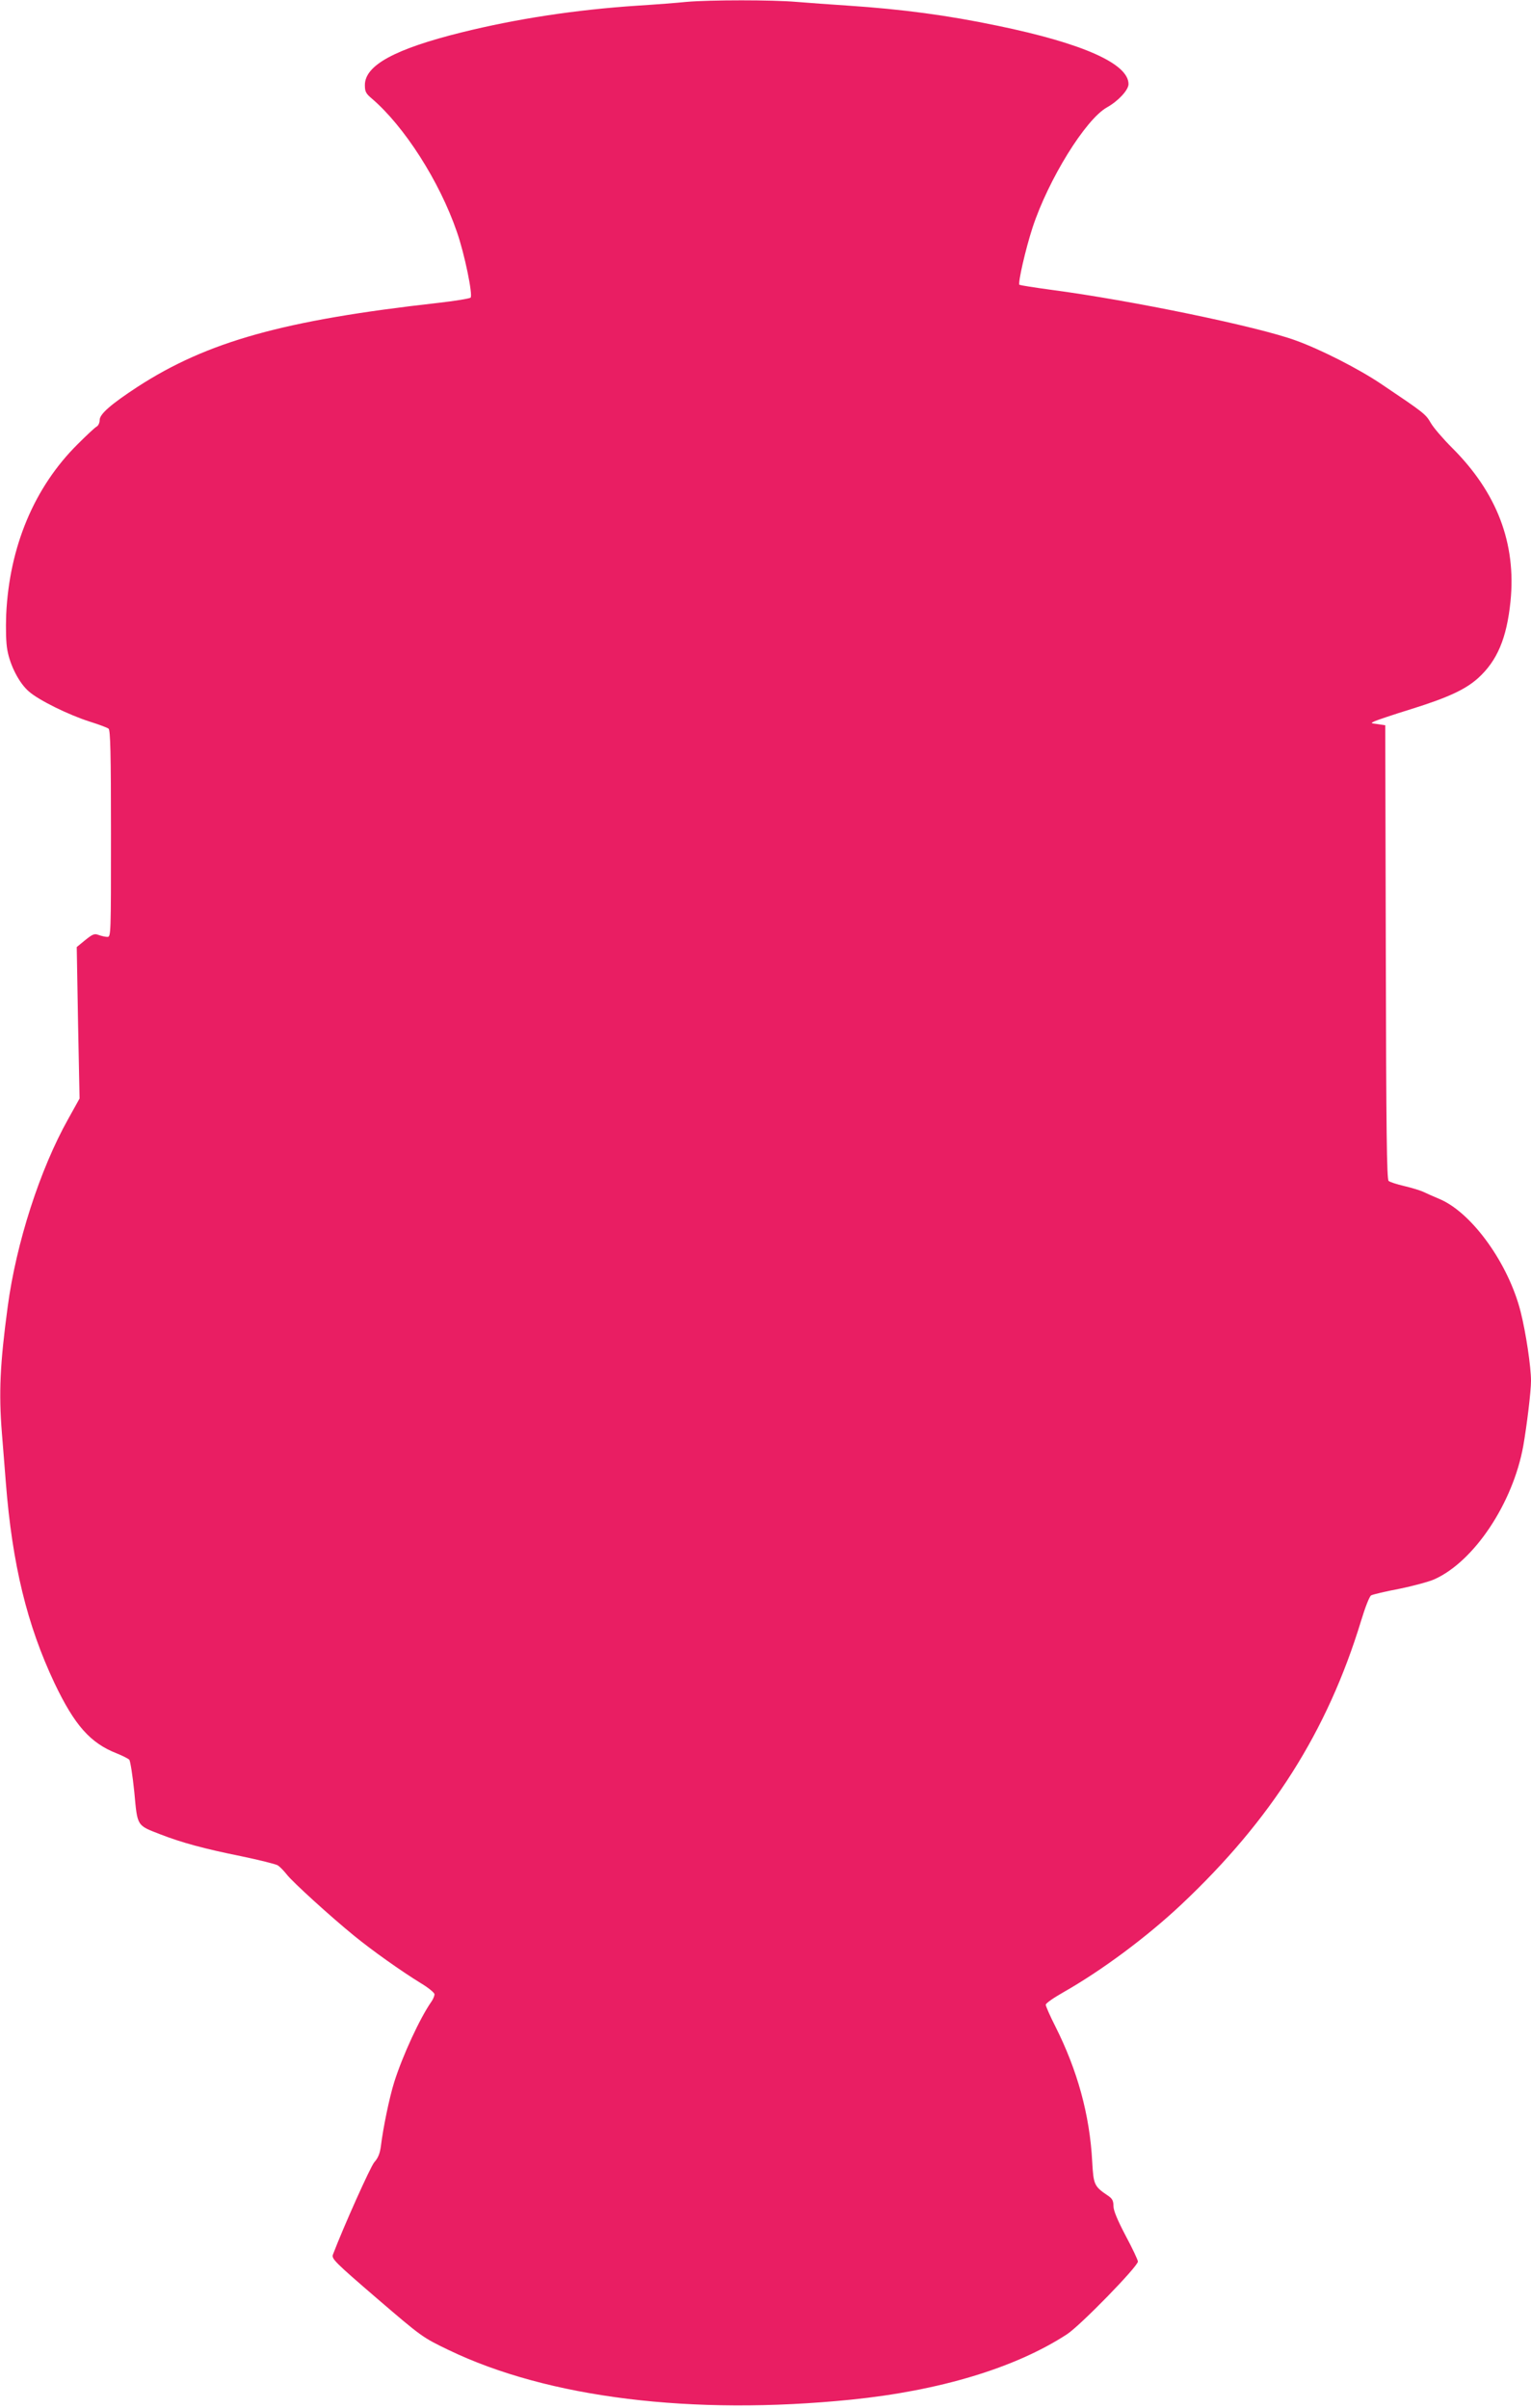
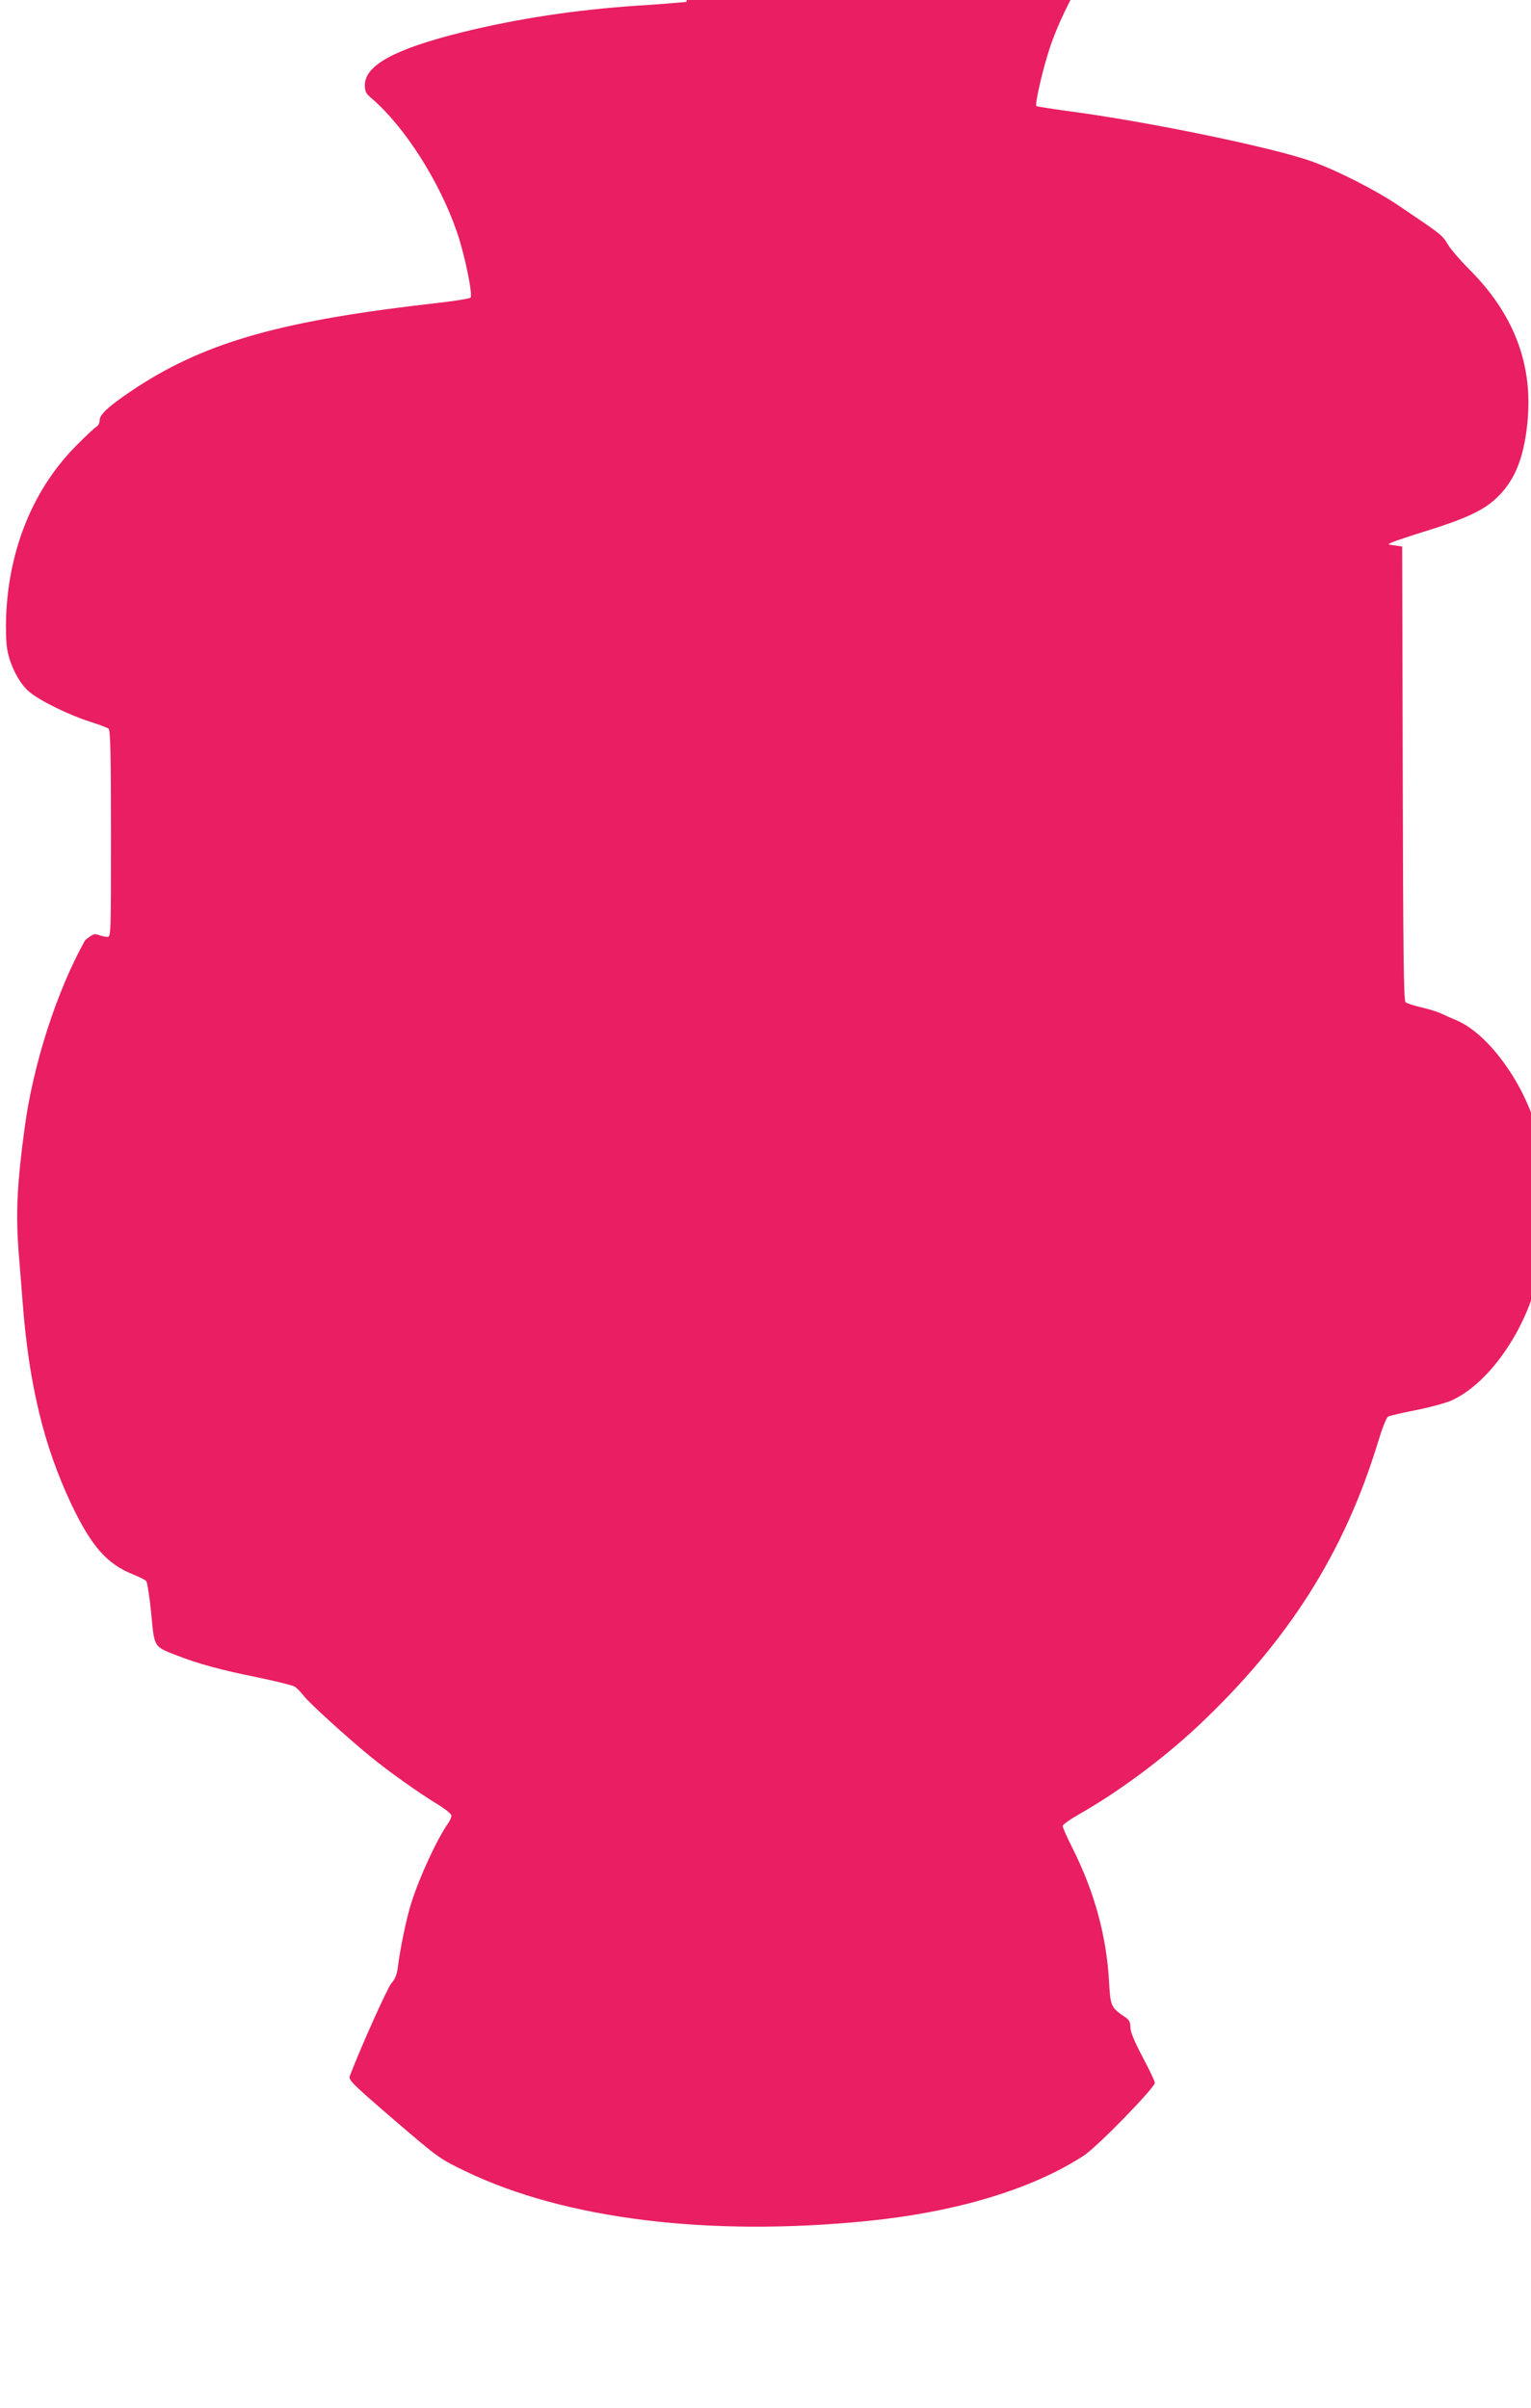
<svg xmlns="http://www.w3.org/2000/svg" version="1.0" width="814pt" height="1280pt" viewBox="0 0 814 1280" preserveAspectRatio="xMidYMid meet">
  <g transform="translate(0,1280) scale(0.1,-0.1)" fill="#e91e63" stroke="none">
-     <path d="M3650 12790 c-47 -5 -164 -14 -260 -20 -332 -22 -644 -70 -935 -142 -355 -88 -515 -175 -515 -280 0 -35 5 -45 37 -72 172 -147 359 -438 452 -708 41 -117 86 -337 73 -350 -5 -5 -84 -18 -173 -28 -820 -92 -1226 -205 -1599 -447 -139 -91 -200 -144 -200 -175 0 -15 -7 -31 -17 -36 -9 -5 -54 -47 -100 -93 -231 -229 -363 -545 -380 -904 -3 -80 -1 -153 6 -190 15 -84 64 -177 114 -220 53 -47 212 -125 325 -161 48 -15 93 -32 99 -37 10 -7 13 -131 13 -558 0 -536 0 -549 -19 -549 -11 0 -32 5 -46 10 -23 9 -32 5 -72 -27 l-45 -37 7 -403 8 -402 -60 -108 c-151 -269 -277 -661 -322 -998 -41 -304 -48 -458 -31 -672 6 -71 15 -189 21 -263 34 -435 113 -758 259 -1067 107 -224 190 -318 331 -373 30 -12 59 -27 66 -33 6 -7 18 -84 27 -172 17 -184 12 -176 138 -225 116 -45 235 -77 428 -116 96 -20 185 -42 197 -49 12 -8 33 -30 48 -49 30 -39 230 -221 355 -323 100 -82 256 -192 357 -254 40 -24 73 -51 73 -59 0 -9 -7 -26 -16 -39 -61 -87 -153 -286 -198 -428 -26 -83 -59 -243 -71 -341 -5 -38 -15 -63 -35 -85 -21 -25 -162 -339 -220 -491 -8 -22 10 -40 233 -232 240 -206 243 -208 382 -275 529 -255 1295 -349 2140 -264 473 48 873 169 1147 347 70 45 377 360 378 387 0 8 -29 70 -65 137 -44 84 -65 134 -65 158 0 27 -6 39 -26 53 -77 52 -80 59 -87 183 -13 248 -78 485 -197 721 -28 55 -50 106 -50 113 0 8 42 37 93 66 206 117 444 294 628 467 479 451 776 920 955 1506 22 73 45 132 54 137 9 5 76 21 150 35 74 15 158 38 185 50 212 94 419 405 474 710 19 109 41 289 41 345 0 75 -27 256 -55 367 -64 254 -255 521 -425 597 -36 15 -78 34 -95 42 -16 7 -61 21 -100 30 -38 9 -76 21 -82 27 -10 7 -13 267 -15 1216 l-3 1206 -40 6 c-39 5 -39 5 -15 16 14 6 99 35 190 63 199 62 291 105 358 165 102 92 153 212 173 409 31 308 -72 578 -311 816 -47 47 -98 106 -113 132 -27 47 -36 54 -262 206 -120 81 -322 184 -455 232 -201 74 -878 214 -1305 270 -88 12 -162 24 -165 26 -9 9 33 192 70 305 84 255 281 574 395 638 61 34 115 93 115 124 0 108 -241 216 -695 310 -268 56 -509 88 -795 107 -91 6 -215 15 -276 20 -126 11 -459 11 -584 0z" />
+     <path d="M3650 12790 c-47 -5 -164 -14 -260 -20 -332 -22 -644 -70 -935 -142 -355 -88 -515 -175 -515 -280 0 -35 5 -45 37 -72 172 -147 359 -438 452 -708 41 -117 86 -337 73 -350 -5 -5 -84 -18 -173 -28 -820 -92 -1226 -205 -1599 -447 -139 -91 -200 -144 -200 -175 0 -15 -7 -31 -17 -36 -9 -5 -54 -47 -100 -93 -231 -229 -363 -545 -380 -904 -3 -80 -1 -153 6 -190 15 -84 64 -177 114 -220 53 -47 212 -125 325 -161 48 -15 93 -32 99 -37 10 -7 13 -131 13 -558 0 -536 0 -549 -19 -549 -11 0 -32 5 -46 10 -23 9 -32 5 -72 -27 c-151 -269 -277 -661 -322 -998 -41 -304 -48 -458 -31 -672 6 -71 15 -189 21 -263 34 -435 113 -758 259 -1067 107 -224 190 -318 331 -373 30 -12 59 -27 66 -33 6 -7 18 -84 27 -172 17 -184 12 -176 138 -225 116 -45 235 -77 428 -116 96 -20 185 -42 197 -49 12 -8 33 -30 48 -49 30 -39 230 -221 355 -323 100 -82 256 -192 357 -254 40 -24 73 -51 73 -59 0 -9 -7 -26 -16 -39 -61 -87 -153 -286 -198 -428 -26 -83 -59 -243 -71 -341 -5 -38 -15 -63 -35 -85 -21 -25 -162 -339 -220 -491 -8 -22 10 -40 233 -232 240 -206 243 -208 382 -275 529 -255 1295 -349 2140 -264 473 48 873 169 1147 347 70 45 377 360 378 387 0 8 -29 70 -65 137 -44 84 -65 134 -65 158 0 27 -6 39 -26 53 -77 52 -80 59 -87 183 -13 248 -78 485 -197 721 -28 55 -50 106 -50 113 0 8 42 37 93 66 206 117 444 294 628 467 479 451 776 920 955 1506 22 73 45 132 54 137 9 5 76 21 150 35 74 15 158 38 185 50 212 94 419 405 474 710 19 109 41 289 41 345 0 75 -27 256 -55 367 -64 254 -255 521 -425 597 -36 15 -78 34 -95 42 -16 7 -61 21 -100 30 -38 9 -76 21 -82 27 -10 7 -13 267 -15 1216 l-3 1206 -40 6 c-39 5 -39 5 -15 16 14 6 99 35 190 63 199 62 291 105 358 165 102 92 153 212 173 409 31 308 -72 578 -311 816 -47 47 -98 106 -113 132 -27 47 -36 54 -262 206 -120 81 -322 184 -455 232 -201 74 -878 214 -1305 270 -88 12 -162 24 -165 26 -9 9 33 192 70 305 84 255 281 574 395 638 61 34 115 93 115 124 0 108 -241 216 -695 310 -268 56 -509 88 -795 107 -91 6 -215 15 -276 20 -126 11 -459 11 -584 0z" />
  </g>
</svg>